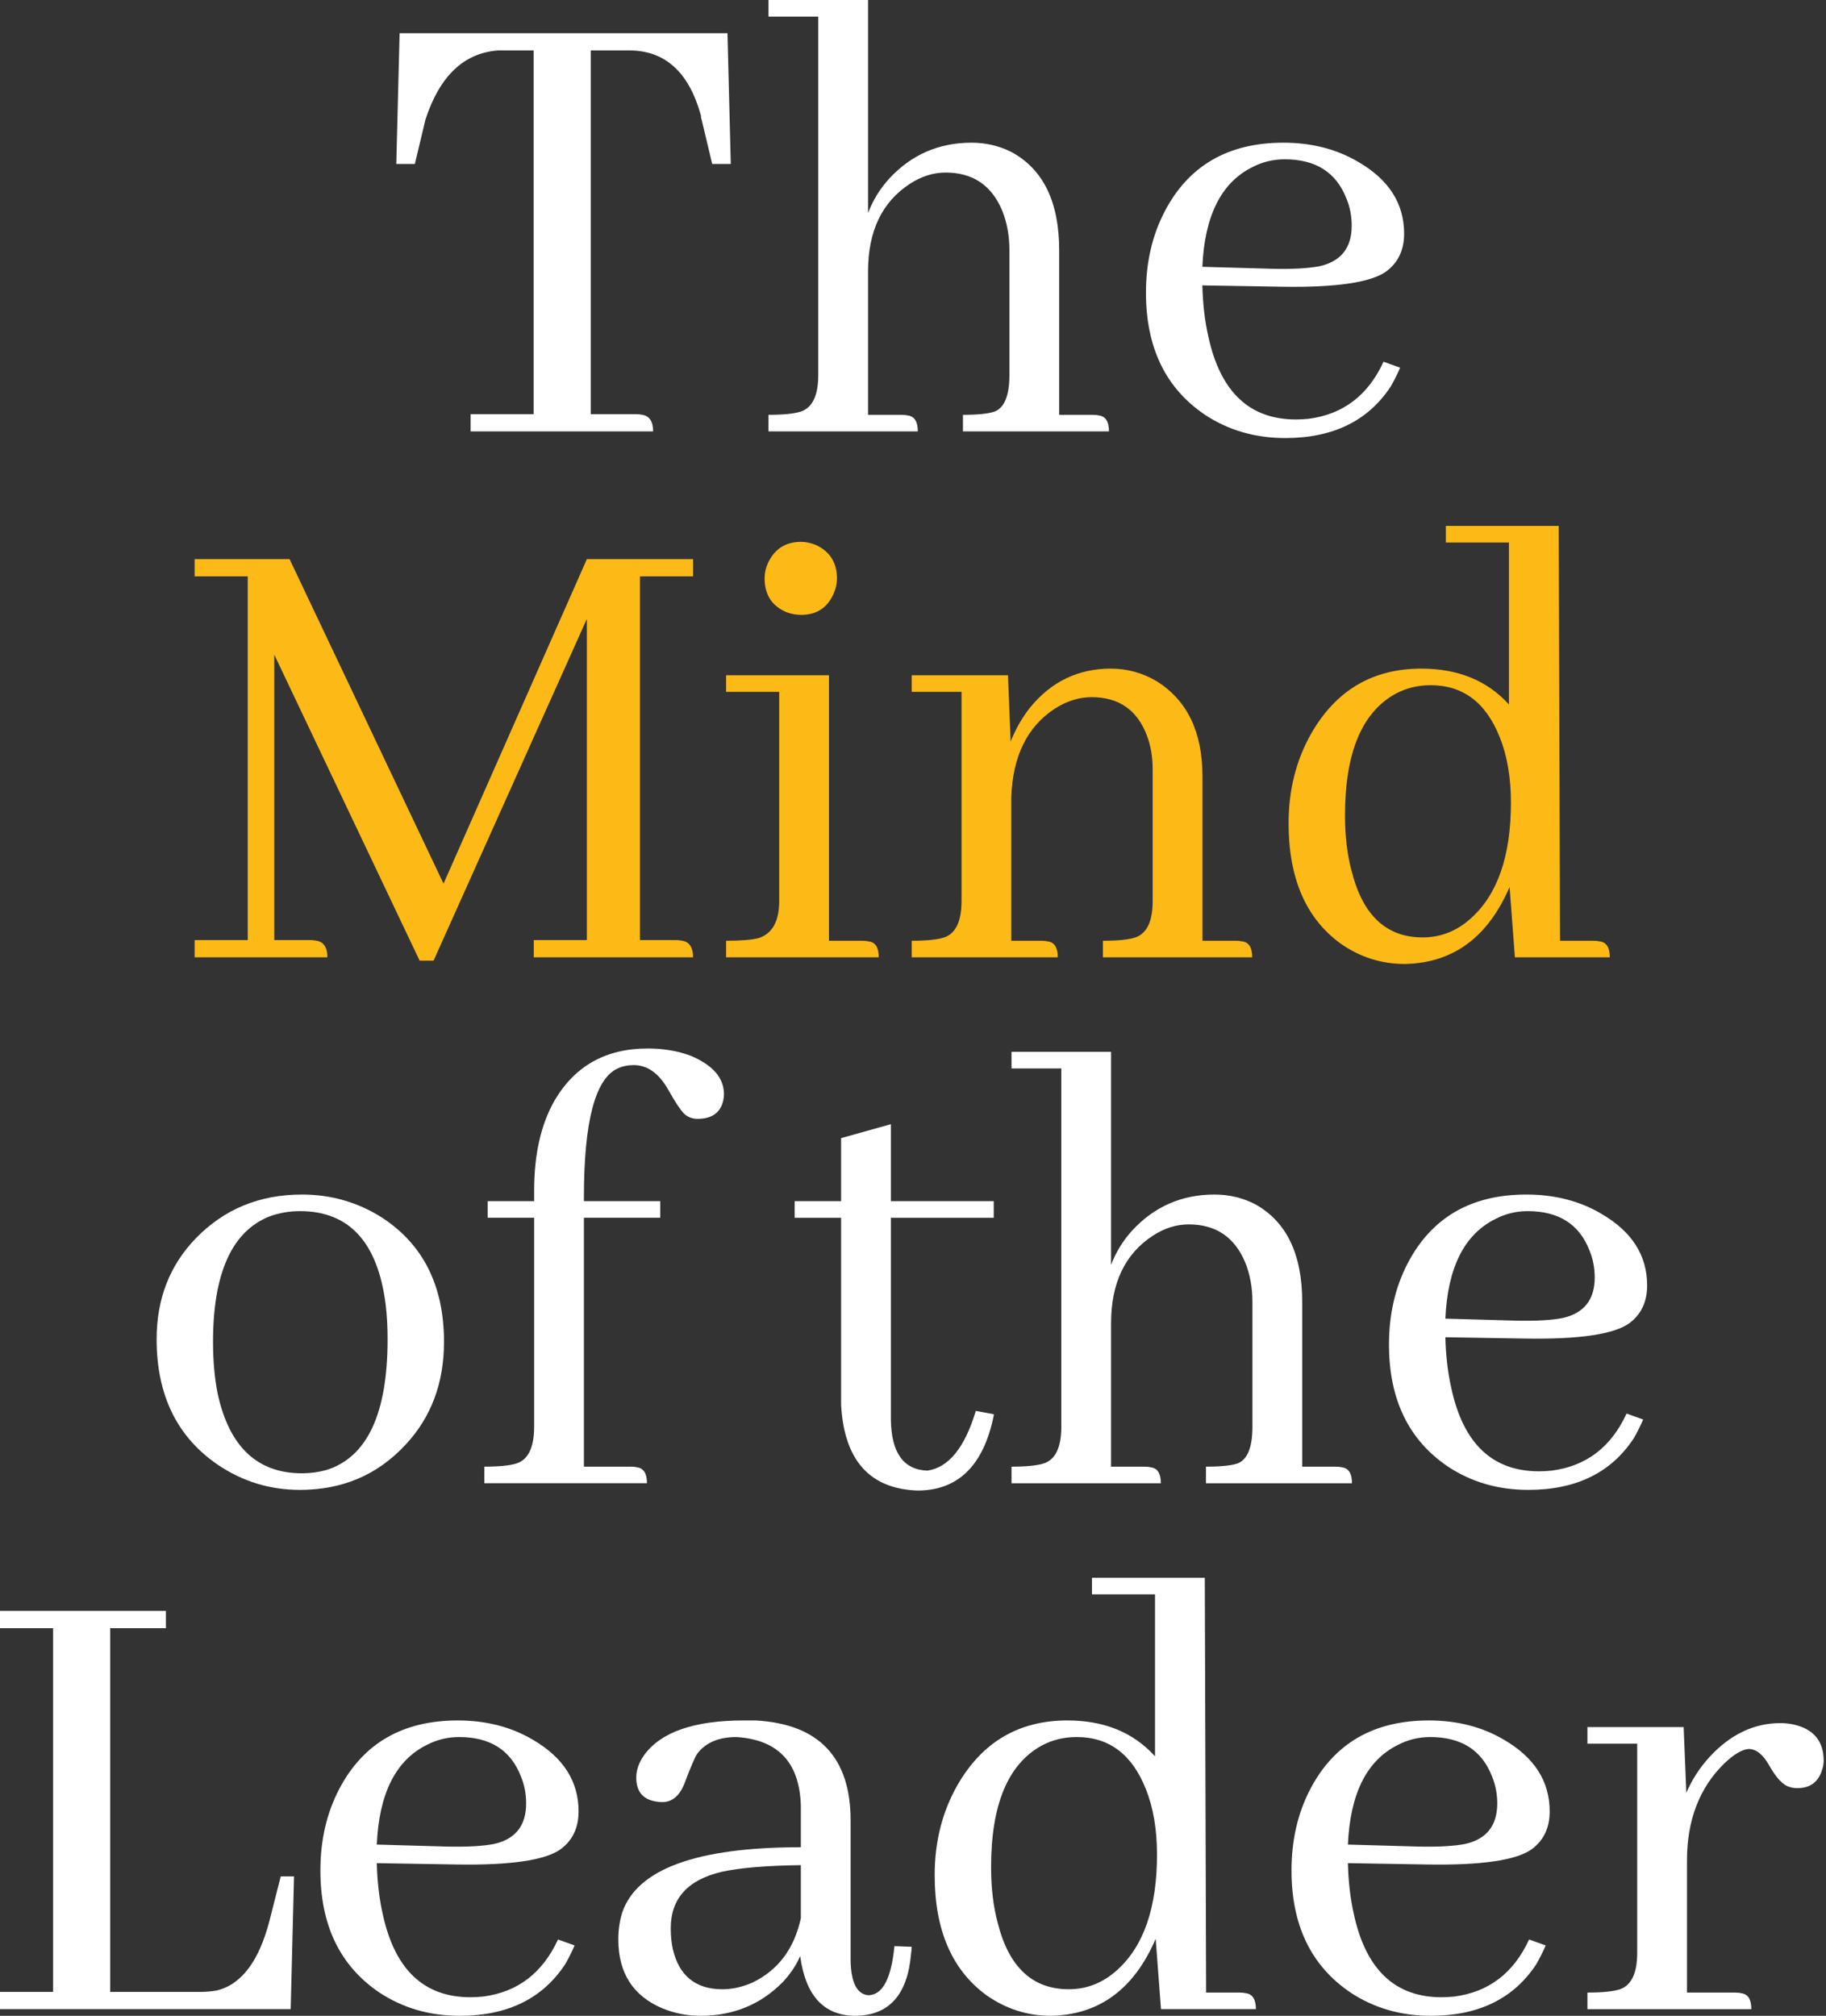
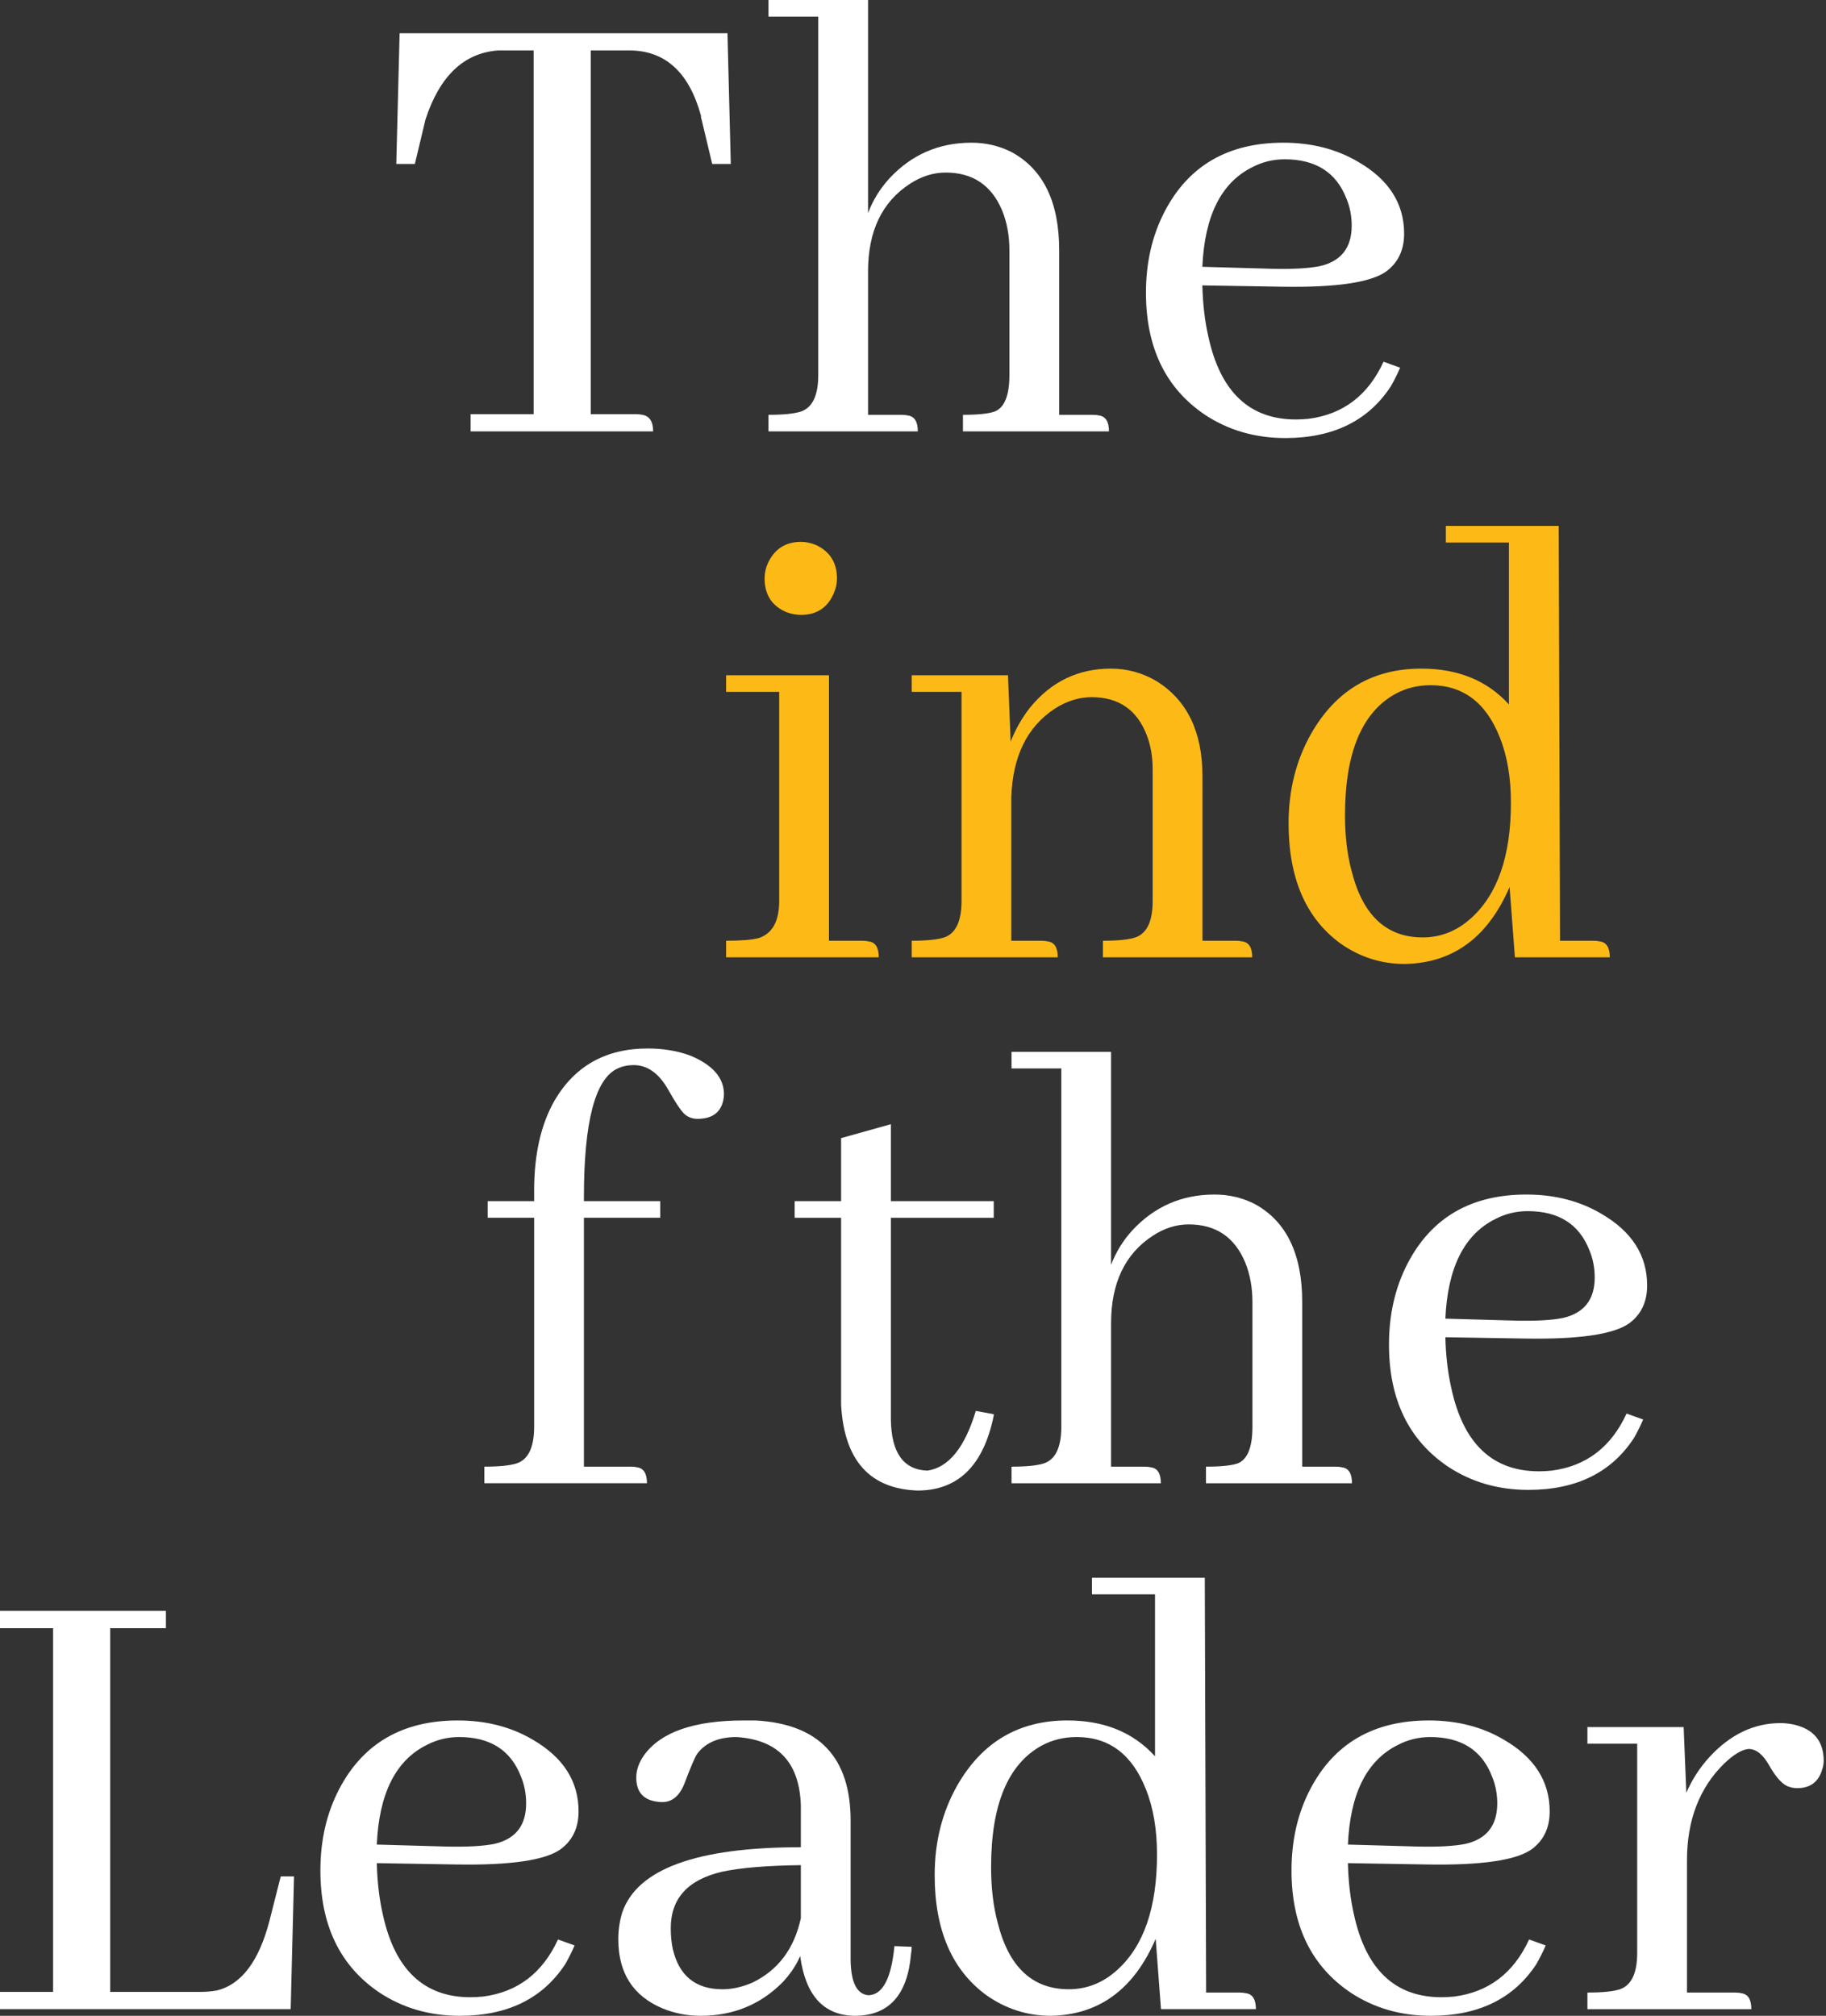
<svg xmlns="http://www.w3.org/2000/svg" width="154" height="170" viewBox="0 0 154 170" fill="none">
  <rect x="0" y="0" width="154" height="170" fill="#333333" stroke="none" />
  <path d="M146.305 168.041C146.529 168.041 146.715 168.059 146.865 168.097C147.424 168.171 147.704 168.619 147.704 169.44H133.879V168.041C135.148 168.041 136.062 167.947 136.622 167.761C137.592 167.425 138.077 166.399 138.077 164.682V147.051H133.879V145.651H141.995L142.219 151.193C142.704 150.073 143.357 149.066 144.178 148.17C145.932 146.267 147.928 145.315 150.167 145.315C150.503 145.315 150.857 145.353 151.231 145.427C152.947 145.801 153.805 146.827 153.805 148.506C153.805 148.73 153.768 148.954 153.693 149.178C153.395 150.26 152.686 150.801 151.566 150.801C151.343 150.801 151.119 150.764 150.895 150.689C150.372 150.54 149.813 149.943 149.216 148.898C148.693 147.965 148.115 147.498 147.48 147.498C146.921 147.536 146.23 147.946 145.409 148.73C143.32 150.782 142.275 153.506 142.275 156.902V168.041H146.305Z" fill="white" />
  <path d="M120.62 146.491C119.65 146.491 118.736 146.715 117.878 147.163C115.266 148.469 113.866 151.268 113.68 155.559L119.613 155.727C121.329 155.764 122.654 155.689 123.587 155.503C125.378 155.092 126.274 153.954 126.274 152.088C126.274 151.268 126.124 150.503 125.826 149.794C124.968 147.592 123.232 146.491 120.62 146.491ZM130.36 164.067C130.136 164.589 129.875 165.112 129.576 165.634C127.673 168.545 124.706 170 120.676 170C118.139 170 115.881 169.347 113.904 168.041C110.582 165.802 108.922 162.369 108.922 157.742C108.922 155.204 109.444 152.928 110.489 150.913C112.504 147.032 115.844 145.092 120.508 145.092C122.897 145.092 125.005 145.633 126.833 146.715C129.408 148.208 130.696 150.223 130.696 152.76C130.696 154.141 130.192 155.204 129.184 155.951C127.878 156.884 124.949 157.313 120.396 157.238L113.68 157.126C113.717 158.693 113.885 160.13 114.183 161.436C115.191 166.1 117.654 168.433 121.572 168.433C121.908 168.433 122.262 168.414 122.635 168.377C125.546 168.004 127.654 166.399 128.96 163.563L130.36 164.067Z" fill="white" />
  <path d="M97.915 169.439L97.467 163.506C95.639 167.76 92.691 169.924 88.624 169.999C86.646 169.999 84.836 169.421 83.194 168.264C80.283 166.137 78.828 162.76 78.828 158.133C78.828 155.334 79.463 152.815 80.731 150.576C82.821 146.919 85.918 145.091 90.023 145.091C93.12 145.091 95.583 146.098 97.411 148.113V134.456H92.094V133.057H101.609L101.721 168.04H104.52C104.744 168.04 104.93 168.059 105.08 168.096C105.639 168.171 105.919 168.618 105.919 169.439H97.915ZM83.586 157.461C83.586 159.215 83.772 160.782 84.146 162.163C85.079 165.894 87.075 167.76 90.135 167.76C91.665 167.76 93.027 167.219 94.221 166.137C96.46 164.122 97.579 160.875 97.579 156.398C97.579 154.271 97.262 152.423 96.628 150.856C95.471 147.946 93.531 146.49 90.806 146.49C89.724 146.49 88.735 146.733 87.84 147.218C85.004 148.785 83.586 152.2 83.586 157.461Z" fill="white" />
  <path d="M72.075 170C69.463 169.963 67.933 168.283 67.485 164.962C67.149 165.746 66.645 166.492 65.974 167.201C64.108 169.067 61.813 170 59.089 170C57.97 170 56.906 169.795 55.899 169.384C53.398 168.339 52.148 166.399 52.148 163.563C52.148 162.742 52.26 161.977 52.484 161.268C53.753 157.611 58.772 155.783 67.541 155.783V152.256C67.429 148.637 65.619 146.715 62.112 146.491C60.619 146.491 59.518 146.958 58.809 147.89C58.623 148.152 58.268 148.973 57.746 150.353C57.335 151.435 56.701 151.977 55.843 151.977C55.656 151.977 55.469 151.958 55.283 151.921C54.201 151.734 53.66 151.062 53.66 149.906C53.66 149.271 53.884 148.637 54.331 148.002C55.749 146.062 58.548 145.092 62.727 145.092C63.063 145.092 63.399 145.092 63.735 145.092C69.071 145.39 71.739 148.208 71.739 153.544V165.354C71.776 167.22 72.28 168.19 73.25 168.265C74.445 168.227 75.172 166.847 75.433 164.123L76.889 164.179C76.889 164.365 76.87 164.571 76.833 164.794C76.534 168.265 74.948 170 72.075 170ZM60.936 167.761C61.757 167.761 62.597 167.574 63.455 167.201C65.619 166.156 66.981 164.347 67.541 161.772V157.294C64.63 157.331 62.41 157.518 60.88 157.854C58.007 158.525 56.57 160.111 56.57 162.611C56.57 163.246 56.626 163.824 56.738 164.347C57.261 166.623 58.66 167.761 60.936 167.761Z" fill="white" />
  <path d="M38.72 146.491C37.75 146.491 36.836 146.715 35.977 147.163C33.365 148.469 31.966 151.268 31.779 155.559L37.712 155.727C39.429 155.764 40.754 155.689 41.687 155.503C43.478 155.092 44.373 153.954 44.373 152.088C44.373 151.268 44.224 150.503 43.925 149.794C43.067 147.592 41.332 146.491 38.72 146.491ZM48.459 164.067C48.235 164.589 47.974 165.112 47.676 165.634C45.773 168.545 42.806 170 38.776 170C36.238 170 33.981 169.347 32.003 168.041C28.682 165.802 27.021 162.369 27.021 157.742C27.021 155.204 27.544 152.928 28.589 150.913C30.604 147.032 33.944 145.092 38.608 145.092C40.996 145.092 43.105 145.633 44.933 146.715C47.508 148.208 48.795 150.223 48.795 152.76C48.795 154.141 48.291 155.204 47.284 155.951C45.978 156.884 43.048 157.313 38.496 157.238L31.779 157.126C31.817 158.693 31.985 160.13 32.283 161.436C33.291 166.1 35.753 168.433 39.672 168.433C40.007 168.433 40.362 168.414 40.735 168.377C43.646 168.004 45.754 166.399 47.06 163.563L48.459 164.067Z" fill="white" />
  <path d="M24.516 169.438H0V167.983H4.478V137.309H0V135.854H13.993V137.309H9.292V167.983H16.96C17.37 167.983 17.799 167.945 18.247 167.871C20.337 167.386 21.83 165.427 22.725 161.994L23.677 158.243H24.796L24.516 169.438Z" fill="white" />
  <path d="M128.841 102.139C127.871 102.139 126.957 102.362 126.098 102.81C123.486 104.116 122.087 106.915 121.9 111.206L127.833 111.374C129.55 111.412 130.875 111.337 131.808 111.15C133.599 110.74 134.494 109.602 134.494 107.736C134.494 106.915 134.345 106.15 134.047 105.441C133.188 103.239 131.453 102.139 128.841 102.139ZM138.58 119.714C138.356 120.237 138.095 120.759 137.797 121.281C135.894 124.192 132.927 125.647 128.897 125.647C126.36 125.647 124.102 124.994 122.124 123.688C118.803 121.449 117.143 118.016 117.143 113.389C117.143 110.852 117.665 108.576 118.71 106.56C120.725 102.68 124.065 100.739 128.729 100.739C131.117 100.739 133.226 101.28 135.054 102.362C137.629 103.855 138.916 105.87 138.916 108.408C138.916 109.788 138.412 110.852 137.405 111.598C136.099 112.531 133.17 112.96 128.617 112.885L121.9 112.774C121.938 114.341 122.106 115.777 122.404 117.083C123.412 121.748 125.874 124.08 129.793 124.08C130.128 124.08 130.483 124.061 130.856 124.024C133.767 123.651 135.875 122.046 137.181 119.21L138.58 119.714Z" fill="white" />
  <path d="M96.503 123.688C96.727 123.688 96.914 123.707 97.063 123.744C97.623 123.819 97.903 124.267 97.903 125.088H85.309V123.688C86.577 123.688 87.492 123.595 88.051 123.409C89.022 123.073 89.507 122.047 89.507 120.33V90.104H85.309V88.705H93.705V106.673C94.115 105.59 94.712 104.62 95.496 103.762C97.362 101.747 99.675 100.739 102.436 100.739C103.631 100.739 104.75 101.001 105.795 101.523C108.482 102.978 109.825 105.74 109.825 109.807V123.688H112.624C112.847 123.688 113.034 123.707 113.183 123.744C113.743 123.819 114.023 124.267 114.023 125.088H101.709V123.688C102.978 123.688 103.873 123.595 104.396 123.409C105.216 123.073 105.627 122.047 105.627 120.33V109.807C105.627 108.576 105.422 107.456 105.011 106.449C104.116 104.322 102.53 103.258 100.253 103.258C99.209 103.258 98.201 103.575 97.231 104.21C94.88 105.74 93.705 108.202 93.705 111.598V123.688H96.503Z" fill="white" />
  <path d="M67.018 102.698V101.299H70.936V95.982L75.134 94.806V101.299H83.81V102.698H75.134V119.714C75.171 122.513 76.197 123.95 78.212 124.024C80.003 123.763 81.365 122.084 82.298 118.987L83.81 119.267C83.81 119.304 83.81 119.341 83.81 119.378C82.951 123.595 80.806 125.703 77.373 125.703C73.343 125.554 71.197 123.147 70.936 118.483V102.698H67.018Z" fill="white" />
  <path d="M53.164 123.687C53.388 123.687 53.574 123.705 53.724 123.743C54.283 123.817 54.563 124.265 54.563 125.086H40.85V123.687C42.118 123.687 43.033 123.593 43.592 123.407C44.562 123.071 45.048 122.045 45.048 120.328V102.697H41.13V101.297H45.048V100.402C45.048 97.342 45.626 94.804 46.783 92.789C48.499 89.879 51.111 88.423 54.619 88.423C55.962 88.423 57.175 88.629 58.257 89.039C60.123 89.823 61.056 90.905 61.056 92.285C61.056 92.435 61.037 92.603 61 92.789C60.776 93.834 60.048 94.356 58.817 94.356C58.444 94.356 58.108 94.245 57.809 94.021C57.511 93.797 57.026 93.088 56.354 91.894C55.571 90.513 54.6 89.823 53.444 89.823C52.959 89.823 52.511 89.916 52.1 90.103C50.197 90.961 49.246 94.58 49.246 100.961V101.297H55.682V102.697H49.246V123.687H53.164Z" fill="white" />
-   <path d="M17.967 113.165C17.967 114.77 18.097 116.225 18.358 117.531C19.329 122.009 21.698 124.248 25.467 124.248C26.176 124.248 26.866 124.155 27.538 123.968C30.971 122.886 32.688 119.21 32.688 112.941C32.688 111.859 32.632 110.87 32.52 109.975C31.848 104.751 29.441 102.139 25.299 102.139C24.404 102.139 23.545 102.288 22.724 102.586C19.553 103.855 17.967 107.381 17.967 113.165ZM25.467 100.739C27.93 100.739 30.188 101.392 32.24 102.698C35.71 104.975 37.446 108.464 37.446 113.165C37.446 116.636 36.363 119.528 34.199 121.841C31.848 124.379 28.881 125.647 25.299 125.647C22.762 125.647 20.448 124.938 18.358 123.52C14.925 121.17 13.209 117.643 13.209 112.941C13.209 109.546 14.31 106.71 16.511 104.434C18.9 101.971 21.885 100.739 25.467 100.739Z" fill="white" />
  <path d="M127.763 80.735L127.315 74.802C125.486 79.056 122.539 81.22 118.471 81.295C116.493 81.295 114.684 80.717 113.042 79.56C110.131 77.433 108.676 74.056 108.676 69.429C108.676 66.63 109.31 64.111 110.579 61.872C112.669 58.215 115.766 56.387 119.87 56.387C122.968 56.387 125.43 57.394 127.259 59.409V45.752H121.941V44.352H131.457L131.569 79.336H134.368C134.591 79.336 134.778 79.355 134.927 79.392C135.487 79.466 135.767 79.914 135.767 80.735H127.763ZM113.434 68.757C113.434 70.511 113.62 72.078 113.993 73.459C114.926 77.19 116.923 79.056 119.982 79.056C121.512 79.056 122.874 78.515 124.068 77.433C126.307 75.418 127.427 72.171 127.427 67.693C127.427 65.566 127.11 63.719 126.475 62.152C125.319 59.242 123.378 57.786 120.654 57.786C119.572 57.786 118.583 58.029 117.687 58.514C114.852 60.081 113.434 63.495 113.434 68.757Z" fill="#FDBA16" />
  <path d="M87.809 79.336C88.033 79.336 88.22 79.355 88.369 79.392C88.929 79.466 89.209 79.914 89.209 80.735H76.894V79.336C78.163 79.336 79.078 79.243 79.637 79.056C80.607 78.72 81.093 77.694 81.093 75.977V58.346H76.894V56.947H85.011L85.235 62.544C85.645 61.499 86.186 60.547 86.858 59.689C88.649 57.487 90.925 56.387 93.686 56.387C95.067 56.387 96.355 56.741 97.549 57.45C100.123 59.055 101.411 61.723 101.411 65.454V79.336H104.21C104.433 79.336 104.62 79.355 104.769 79.392C105.329 79.466 105.609 79.914 105.609 80.735H93.015V79.336C94.284 79.336 95.198 79.243 95.758 79.056C96.728 78.72 97.213 77.694 97.213 75.977V64.895C97.213 63.812 97.045 62.842 96.709 61.984C95.888 59.857 94.34 58.794 92.063 58.794C91.019 58.794 89.992 59.111 88.985 59.745C86.634 61.275 85.403 63.775 85.29 67.246V79.336H87.809Z" fill="#FDBA16" />
  <path d="M72.713 79.336C72.899 79.336 73.086 79.355 73.273 79.392C73.832 79.466 74.112 79.914 74.112 80.735H61.238V79.336C62.507 79.336 63.421 79.261 63.981 79.112C65.138 78.739 65.716 77.694 65.716 75.977V58.346H61.238V56.946H69.914V79.336H72.713ZM70.586 48.774C70.586 49.222 70.493 49.651 70.306 50.062C69.784 51.256 68.869 51.853 67.563 51.853C67.153 51.853 66.742 51.778 66.332 51.629C65.1 51.107 64.485 50.155 64.485 48.774C64.485 48.327 64.578 47.897 64.765 47.487C65.324 46.293 66.257 45.696 67.563 45.696C67.974 45.696 68.403 45.789 68.851 45.976C70.007 46.535 70.586 47.468 70.586 48.774Z" fill="#FDBA16" />
-   <path d="M58.452 47.151V48.607H53.974V79.28H56.997C57.183 79.28 57.37 79.299 57.556 79.336C58.154 79.448 58.452 79.914 58.452 80.735H45.018V79.28H49.496V52.189L36.566 81.015H35.391L23.133 55.212V79.28H26.155C26.342 79.28 26.529 79.299 26.715 79.336C27.312 79.448 27.611 79.914 27.611 80.735H16.416V79.28H20.894V48.607H16.416V47.151H24.42L37.406 74.522L49.496 47.151H58.452Z" fill="#FDBA16" />
  <path d="M108.345 13.434C107.375 13.434 106.46 13.657 105.602 14.105C102.99 15.411 101.591 18.21 101.404 22.501L107.337 22.669C109.054 22.706 110.379 22.632 111.312 22.445C113.103 22.035 113.998 20.897 113.998 19.031C113.998 18.21 113.849 17.445 113.55 16.736C112.692 14.534 110.957 13.434 108.345 13.434ZM118.084 31.009C117.86 31.532 117.599 32.054 117.301 32.576C115.398 35.487 112.431 36.942 108.401 36.942C105.863 36.942 103.606 36.289 101.628 34.983C98.307 32.744 96.647 29.311 96.647 24.684C96.647 22.147 97.169 19.87 98.214 17.855C100.229 13.975 103.569 12.034 108.233 12.034C110.621 12.034 112.729 12.575 114.558 13.657C117.133 15.15 118.42 17.165 118.42 19.703C118.42 21.083 117.916 22.147 116.909 22.893C115.603 23.826 112.674 24.255 108.121 24.18L101.404 24.069C101.442 25.636 101.609 27.072 101.908 28.378C102.916 33.043 105.378 35.375 109.296 35.375C109.632 35.375 109.987 35.356 110.36 35.319C113.271 34.946 115.379 33.341 116.685 30.505L118.084 31.009Z" fill="white" />
  <path d="M76.007 34.983C76.231 34.983 76.418 35.002 76.567 35.039C77.127 35.114 77.406 35.562 77.406 36.383H64.812V34.983C66.081 34.983 66.996 34.89 67.555 34.703C68.525 34.368 69.01 33.342 69.01 31.625V1.399H64.812V0H73.209V17.967C73.619 16.885 74.216 15.915 75 15.057C76.865 13.042 79.179 12.034 81.94 12.034C83.134 12.034 84.254 12.296 85.299 12.818C87.986 14.273 89.329 17.035 89.329 21.102V34.983H92.127C92.351 34.983 92.538 35.002 92.687 35.039C93.247 35.114 93.527 35.562 93.527 36.383H81.213V34.983C82.481 34.983 83.377 34.89 83.899 34.703C84.72 34.368 85.131 33.342 85.131 31.625V21.102C85.131 19.87 84.926 18.751 84.515 17.744C83.62 15.617 82.034 14.553 79.757 14.553C78.713 14.553 77.705 14.87 76.735 15.505C74.384 17.035 73.209 19.497 73.209 22.893V34.983H76.007Z" fill="white" />
  <path d="M55.084 36.383H39.691V34.928H45.008V4.254H41.986C39.112 4.478 37.079 6.418 35.885 10.075L34.989 13.826H33.422L33.702 2.799H61.353L61.633 13.826H60.065L59.17 10.075C59.132 10.001 59.114 9.889 59.114 9.74C58.106 6.083 56.091 4.254 53.069 4.254H49.822V34.928H53.628C53.815 34.928 54.001 34.946 54.188 34.983C54.785 35.096 55.084 35.562 55.084 36.383Z" fill="white" />
</svg>